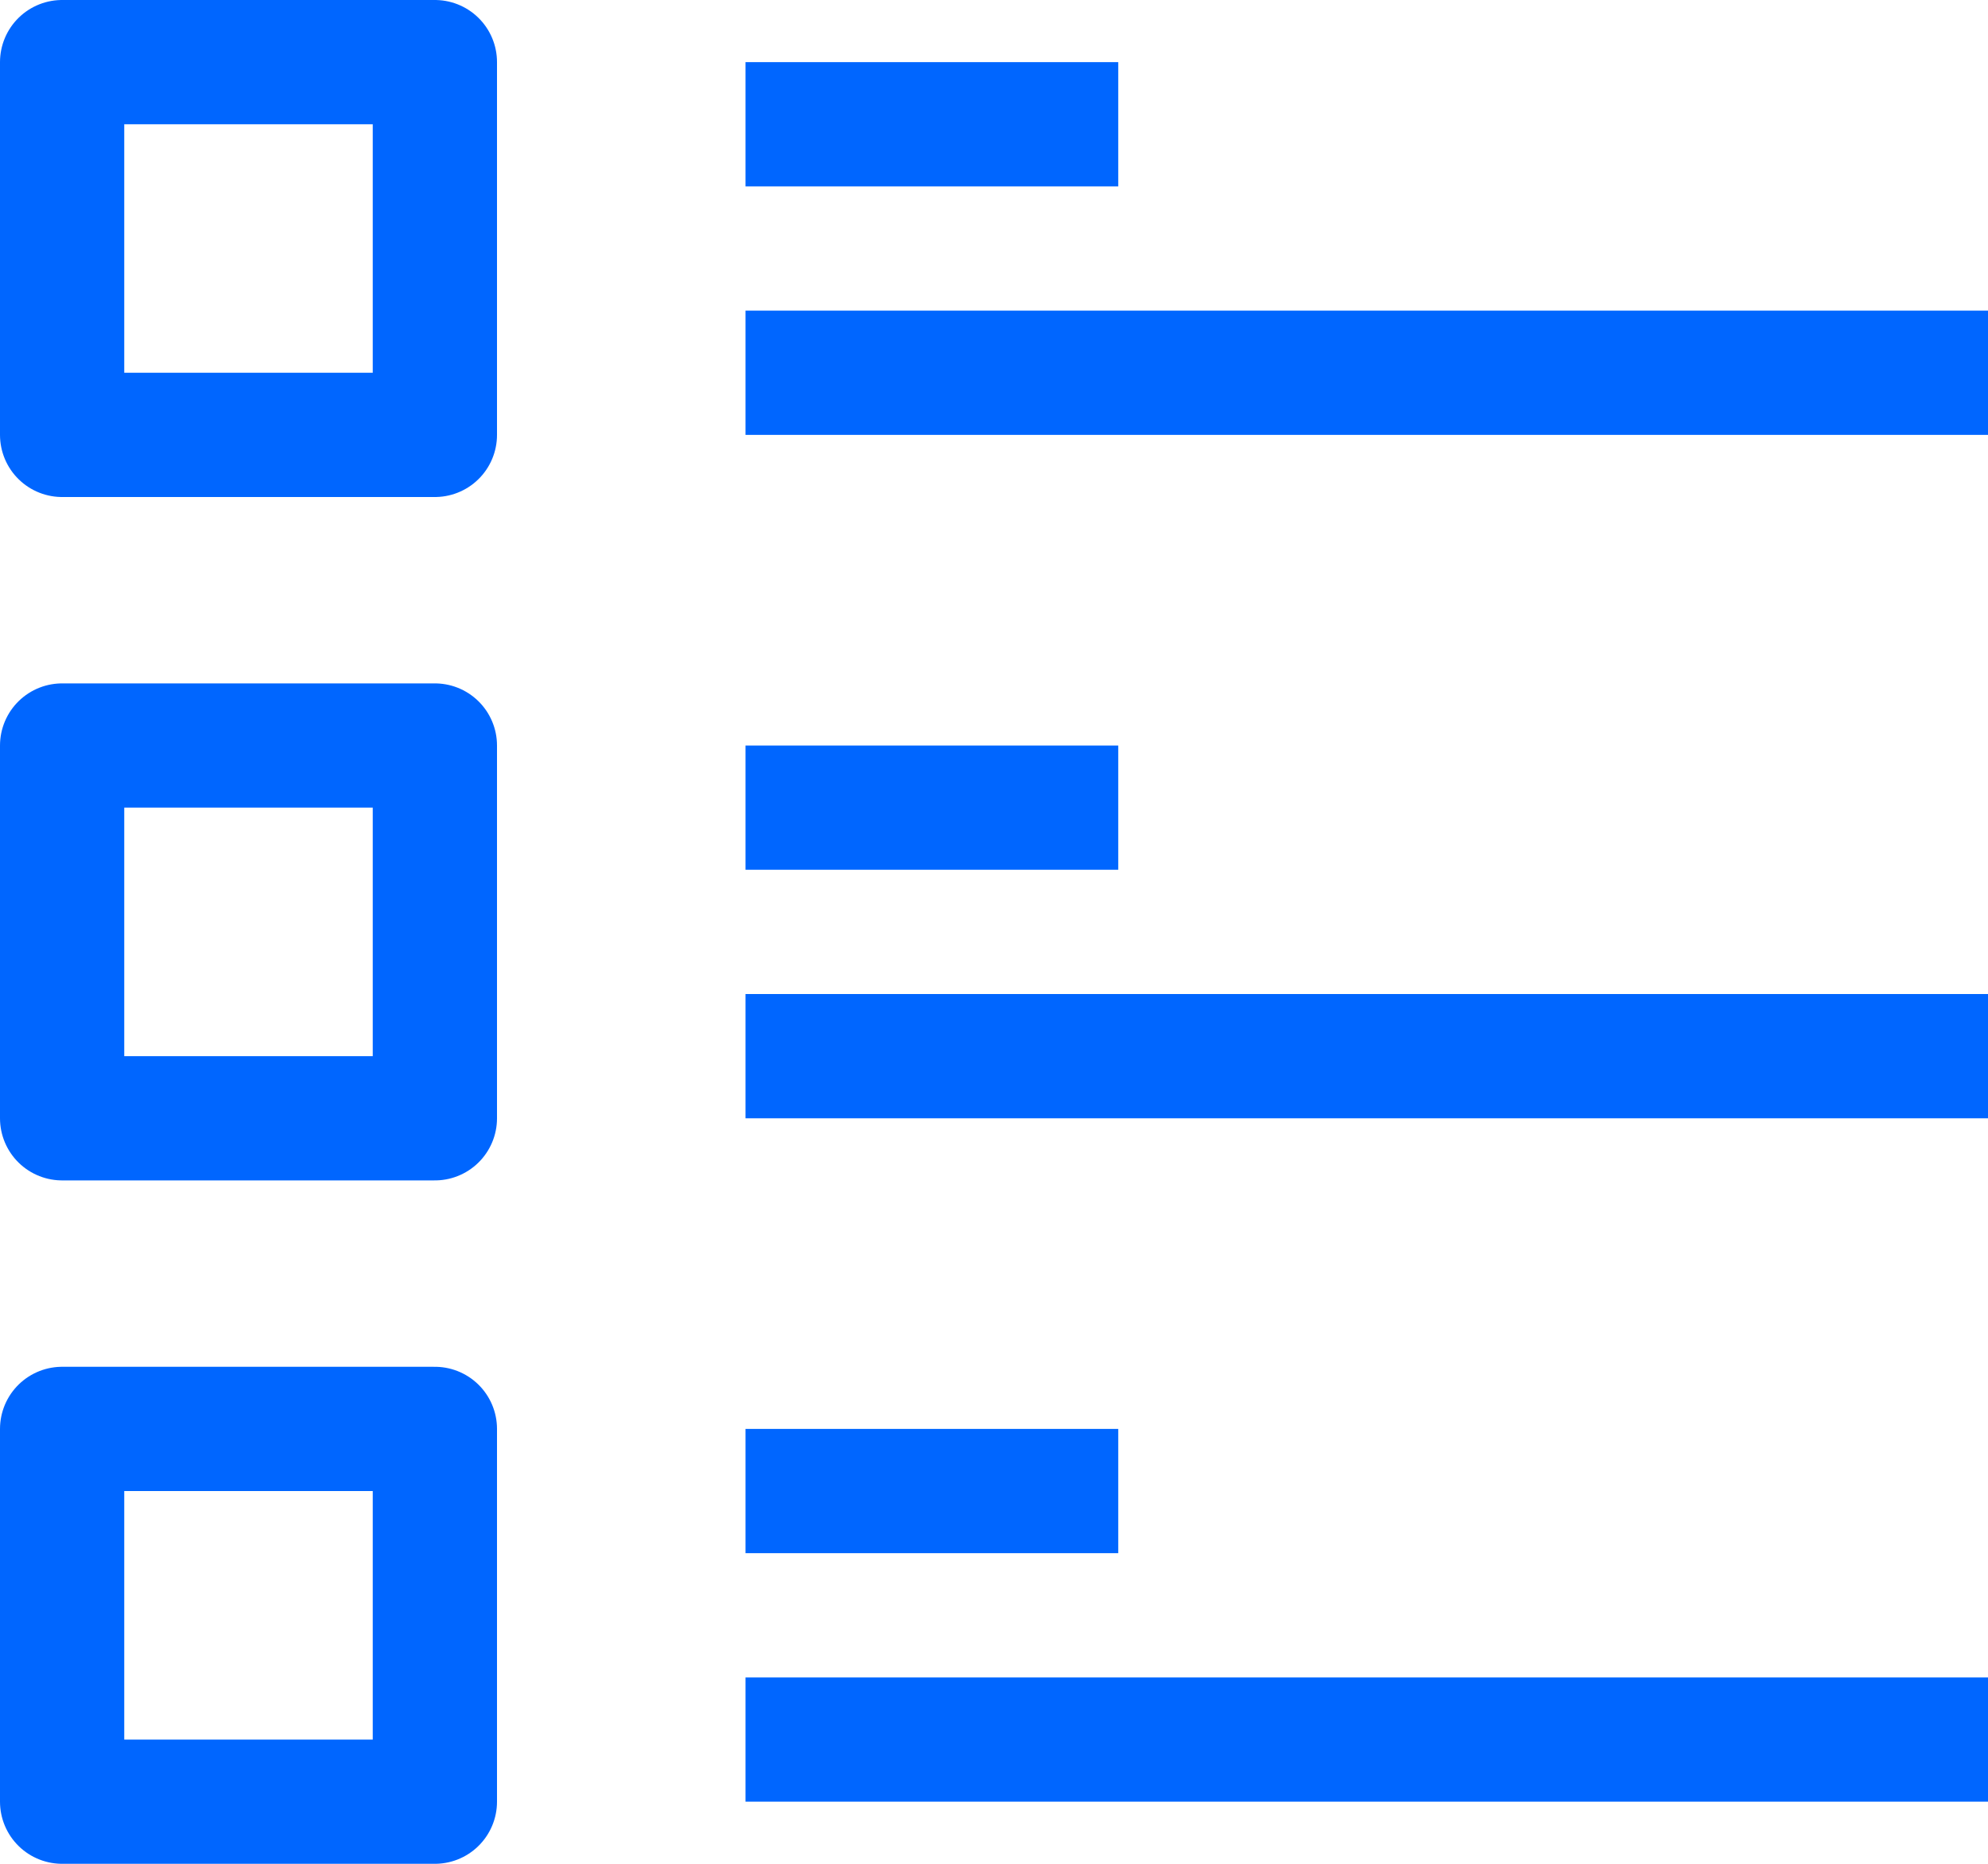
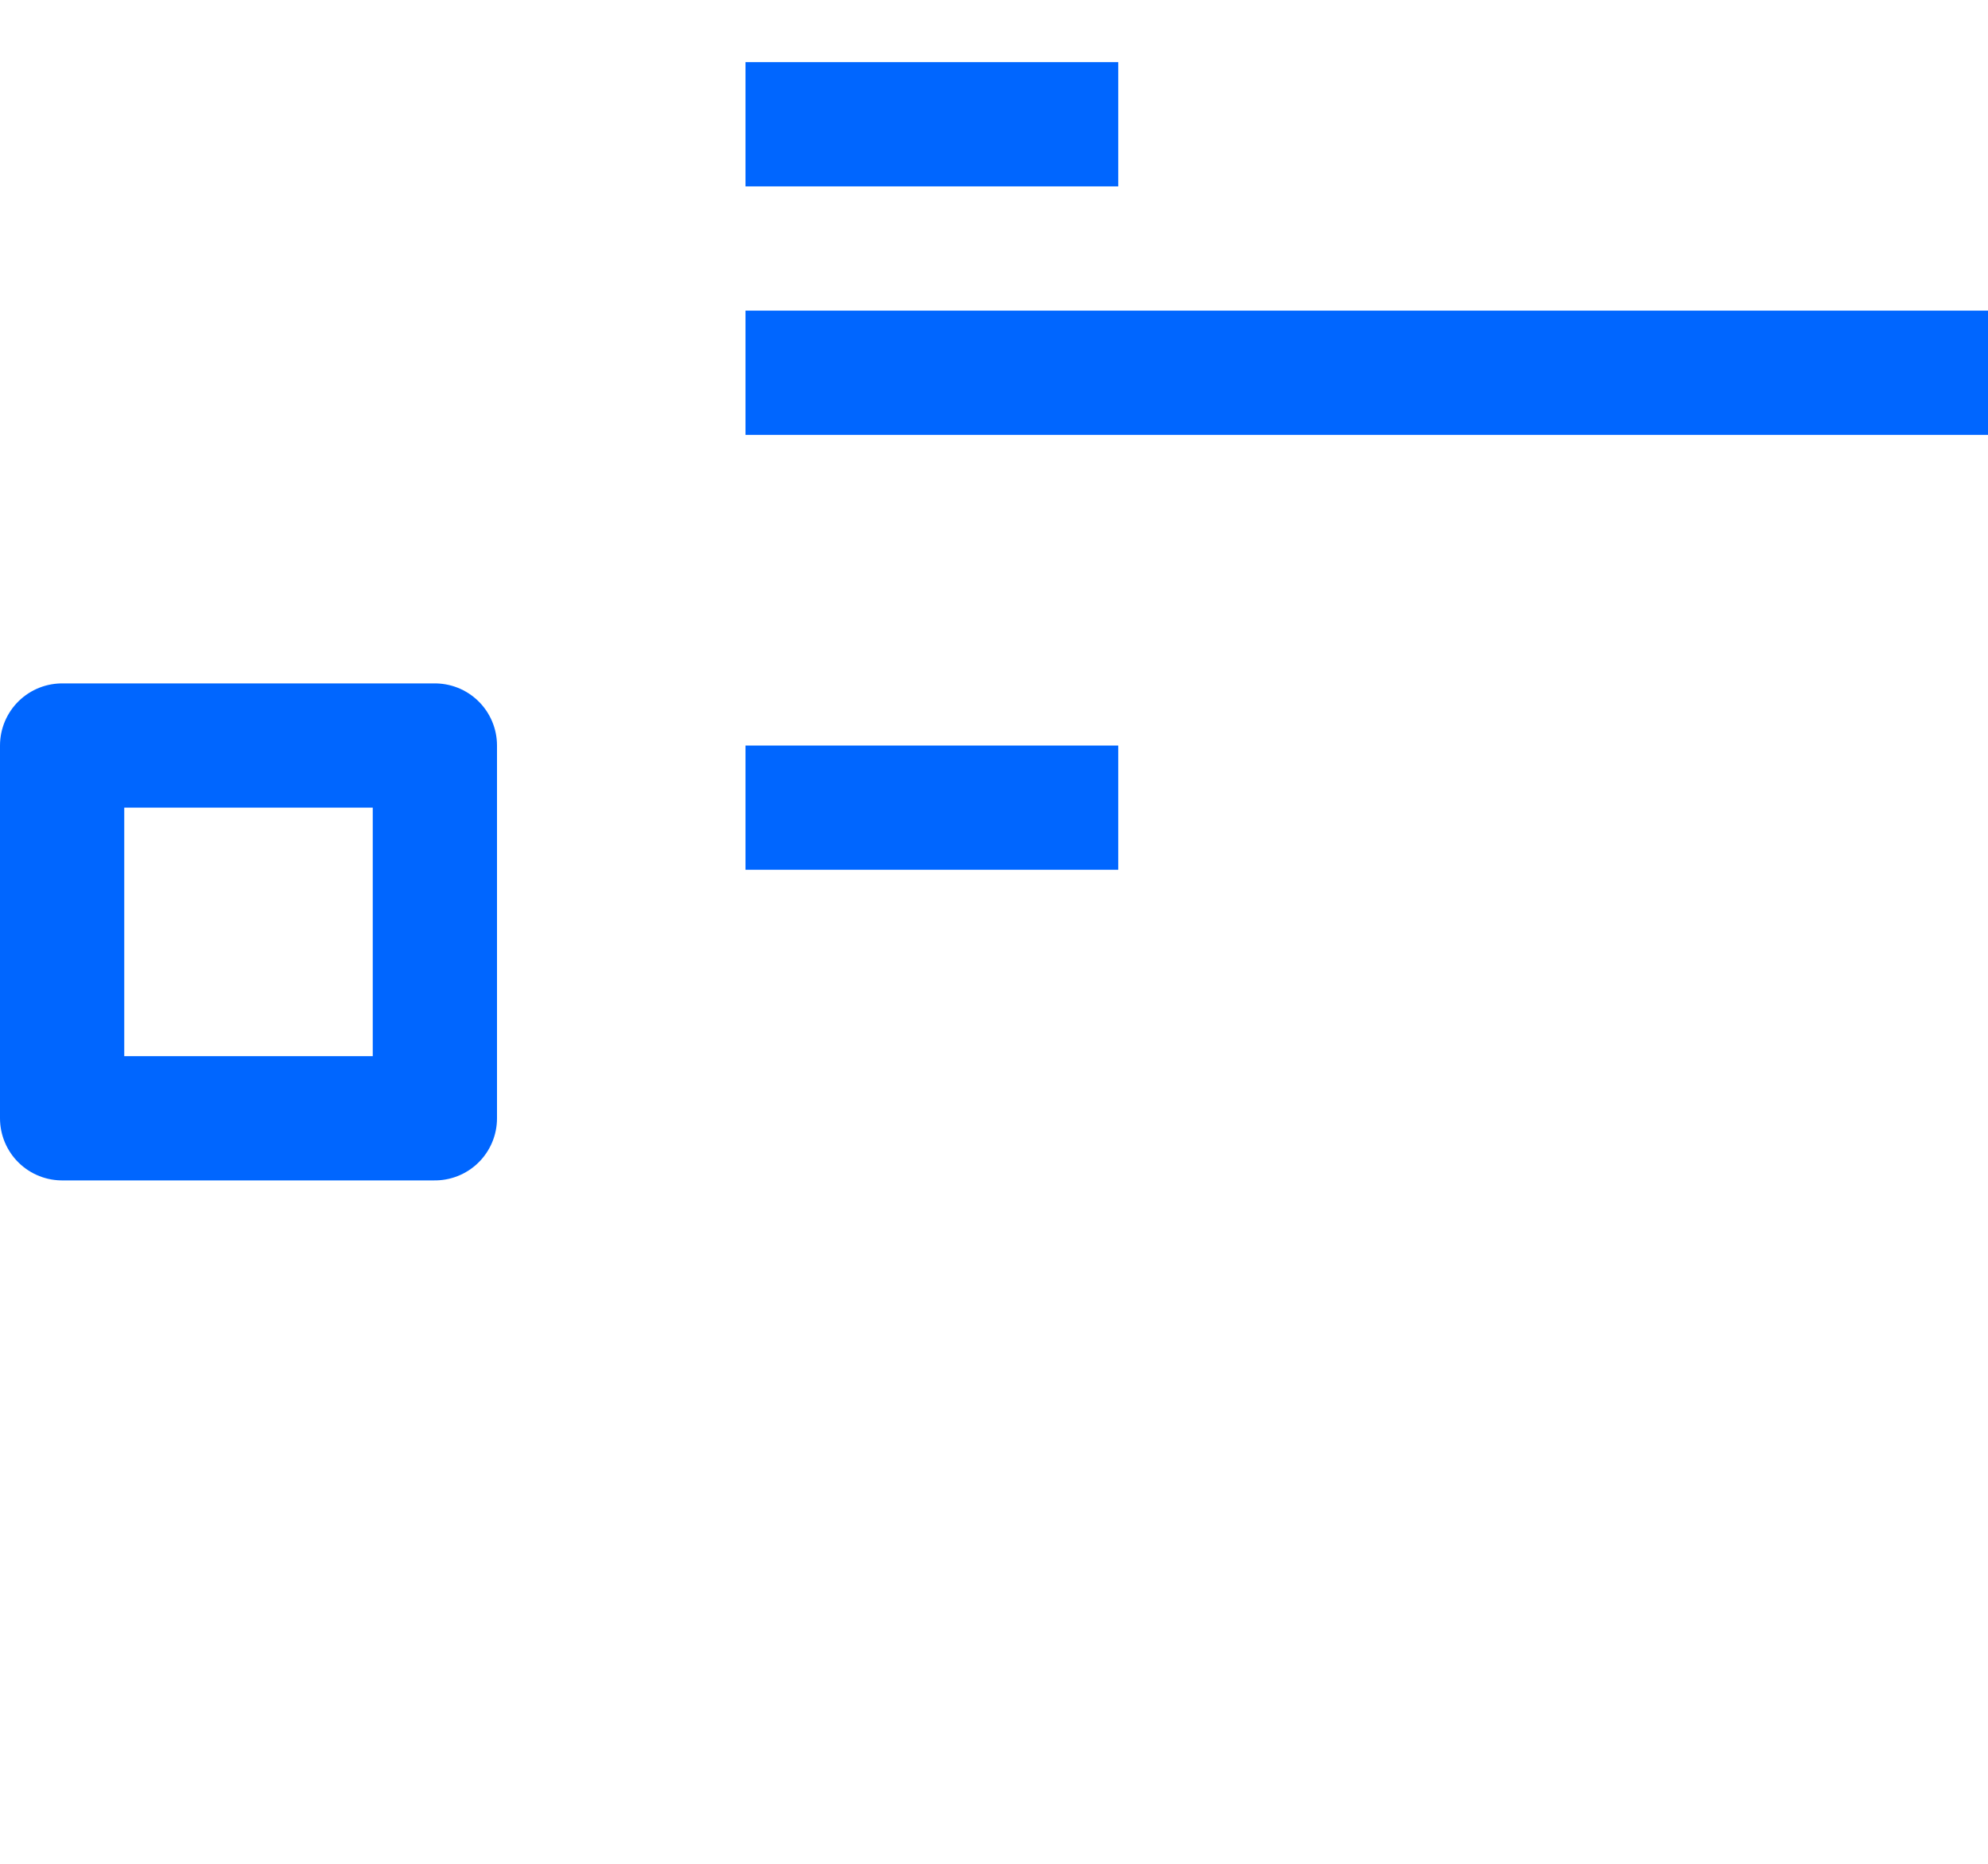
<svg xmlns="http://www.w3.org/2000/svg" width="32" height="30" viewBox="0 0 32 30" fill="none">
  <g clip-path="url(#clip0_3907_1236)">
-     <path d="M7 1H1V7H7V1Z" stroke="#0066FF" stroke-width="2" stroke-linejoin="round" />
    <path d="M7 12H1V18H7V12Z" stroke="#0066FF" stroke-width="2" stroke-linejoin="round" />
-     <path d="M7 23H1V29H7V23Z" stroke="#0066FF" stroke-width="2" stroke-linejoin="round" />
    <path d="M12 2H18" stroke="#0066FF" stroke-width="2" stroke-linejoin="round" />
    <path d="M12 6H32" stroke="#0066FF" stroke-width="2" stroke-linejoin="round" />
    <path d="M12 13H18" stroke="#0066FF" stroke-width="2" stroke-linejoin="round" />
-     <path d="M12 17H32" stroke="#0066FF" stroke-width="2" stroke-linejoin="round" />
-     <path d="M12 24H18" stroke="#0066FF" stroke-width="2" stroke-linejoin="round" />
-     <path d="M12 28H32" stroke="#0066FF" stroke-width="2" stroke-linejoin="round" />
  </g>
  <defs>
    <clipPath id="clip0_3907_1236">
      <rect width="32" height="30" fill="white" />
    </clipPath>
  </defs>
</svg>